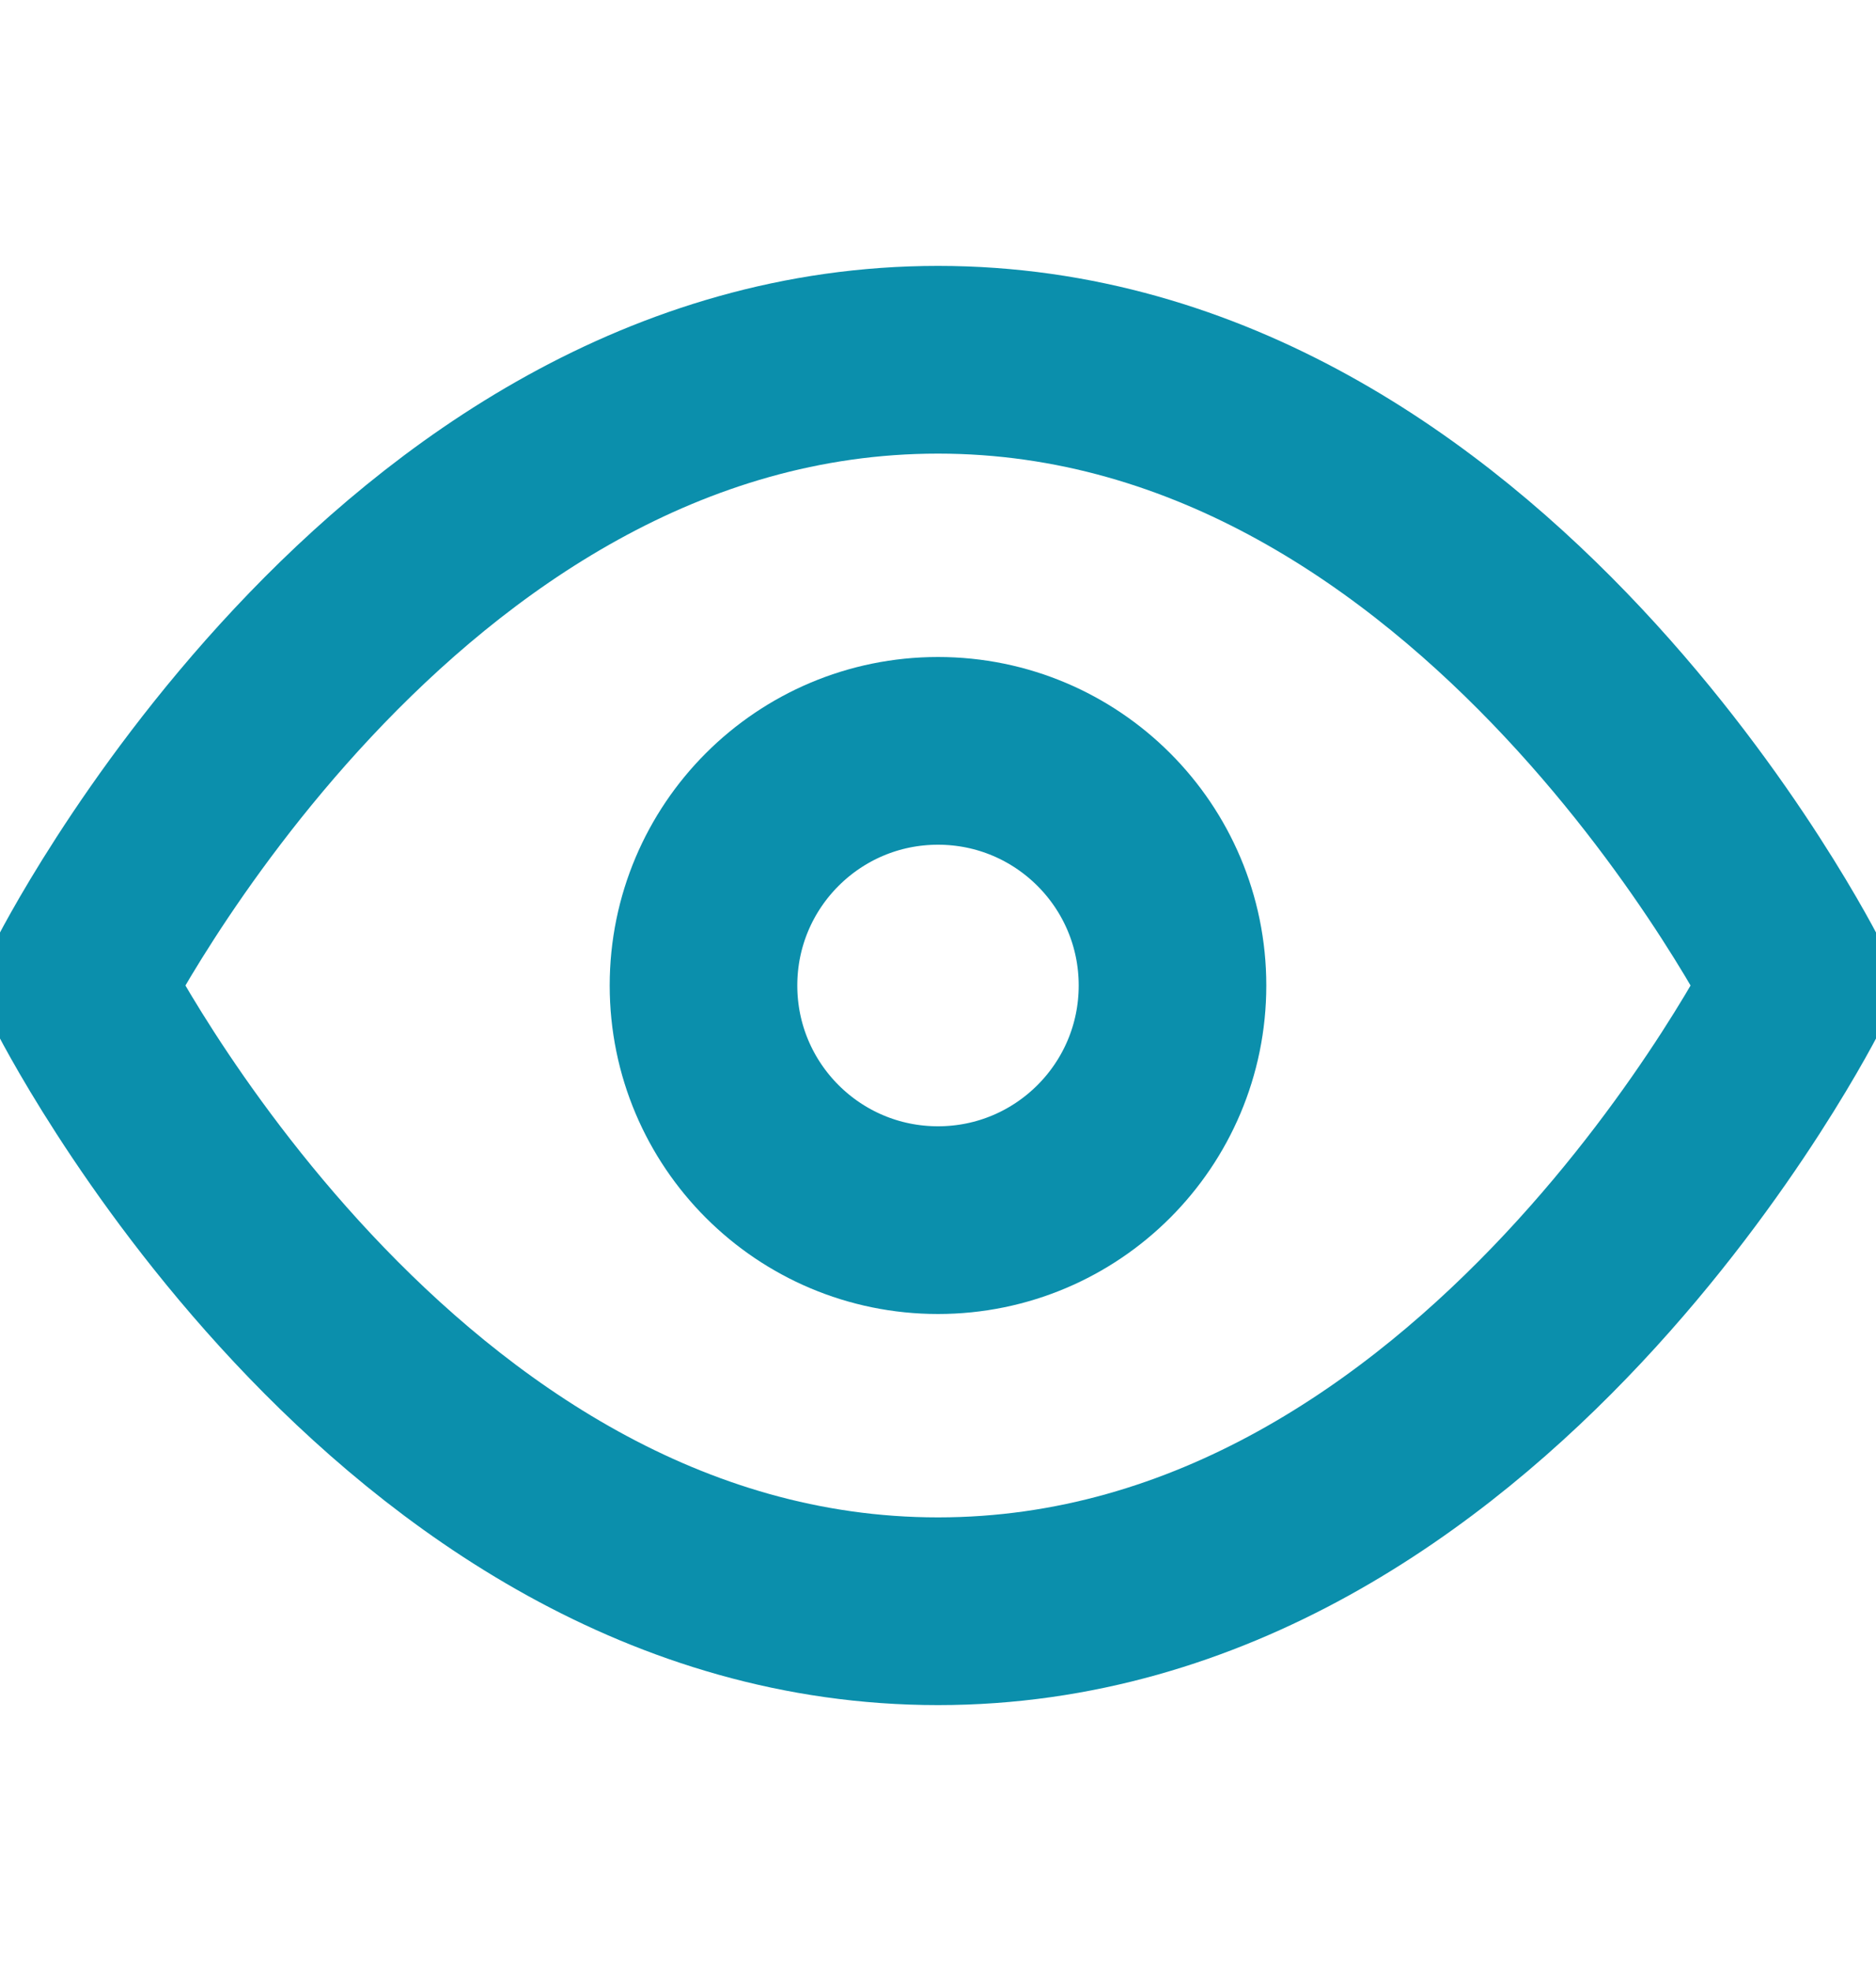
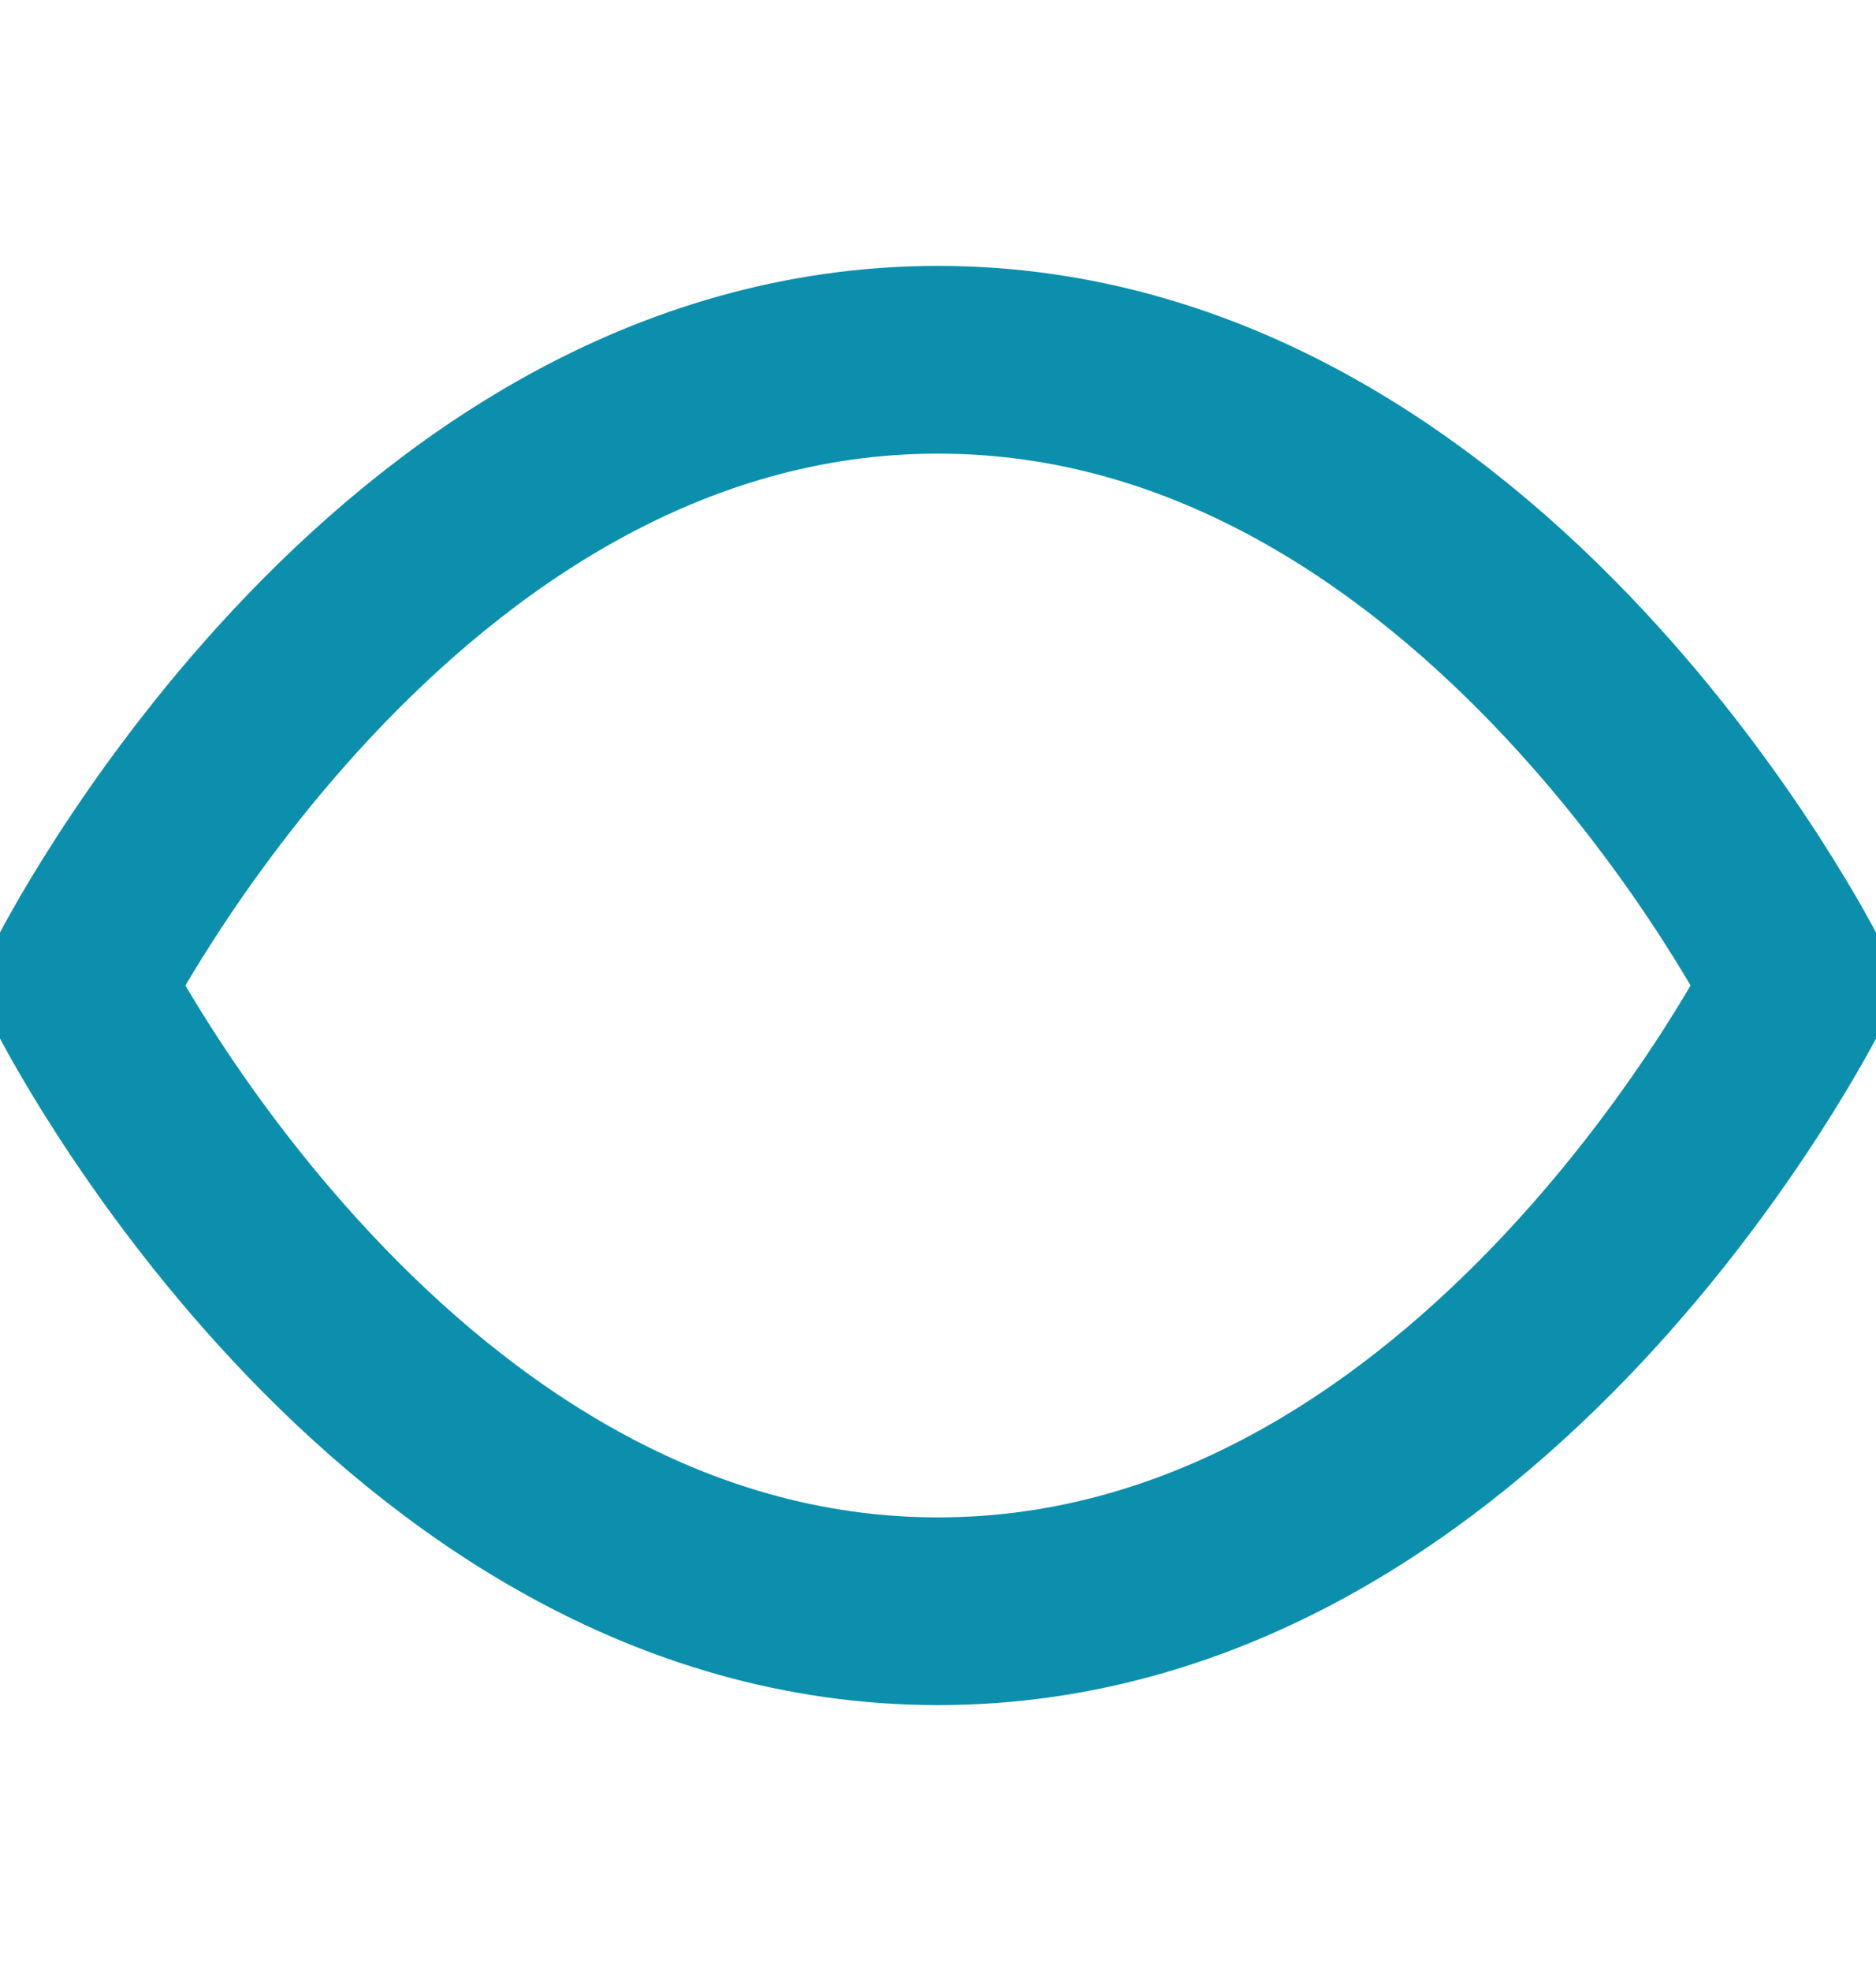
<svg xmlns="http://www.w3.org/2000/svg" width="20" height="21" viewBox="0 0 20 21" fill="none">
  <g clip-path="url(#clip0_76_14340)">
    <path d="M0.833 10.5C0.833 10.5 4.167 3.833 10 3.833C15.834 3.833 19.167 10.5 19.167 10.5C19.167 10.5 15.834 17.167 10 17.167C4.167 17.167 0.833 10.5 0.833 10.5Z" stroke="#0B8FAC" stroke-width="2" stroke-linecap="round" stroke-linejoin="round" />
-     <path d="M10 13C11.381 13 12.5 11.881 12.5 10.5C12.5 9.119 11.381 8 10 8C8.619 8 7.5 9.119 7.5 10.5C7.5 11.881 8.619 13 10 13Z" stroke="#0B8FAC" stroke-width="2" stroke-linecap="round" stroke-linejoin="round" />
  </g>
  <defs>
    <clipPath id="clip0_76_14340">
      <rect width="20" height="20" fill="white" transform="translate(0 0.5)" />
    </clipPath>
  </defs>
</svg>